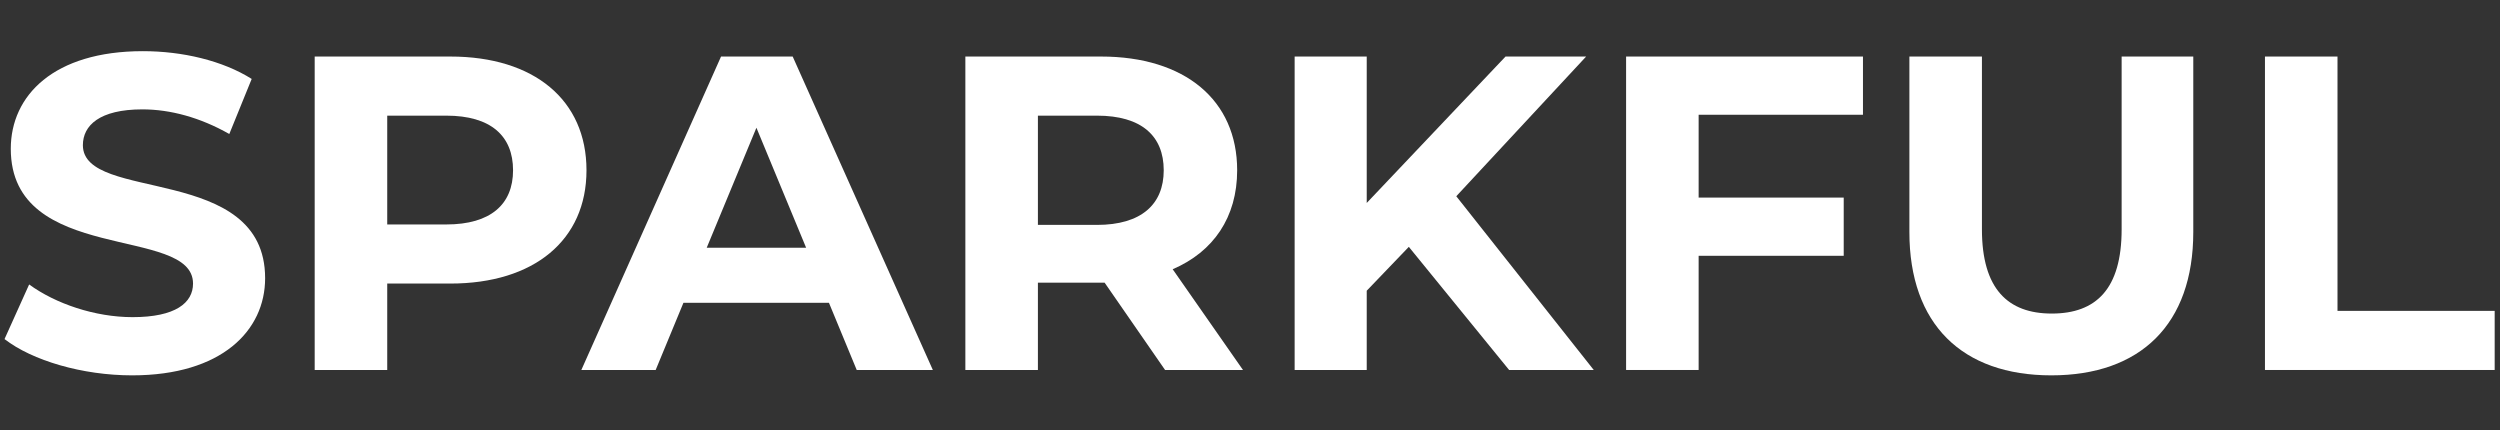
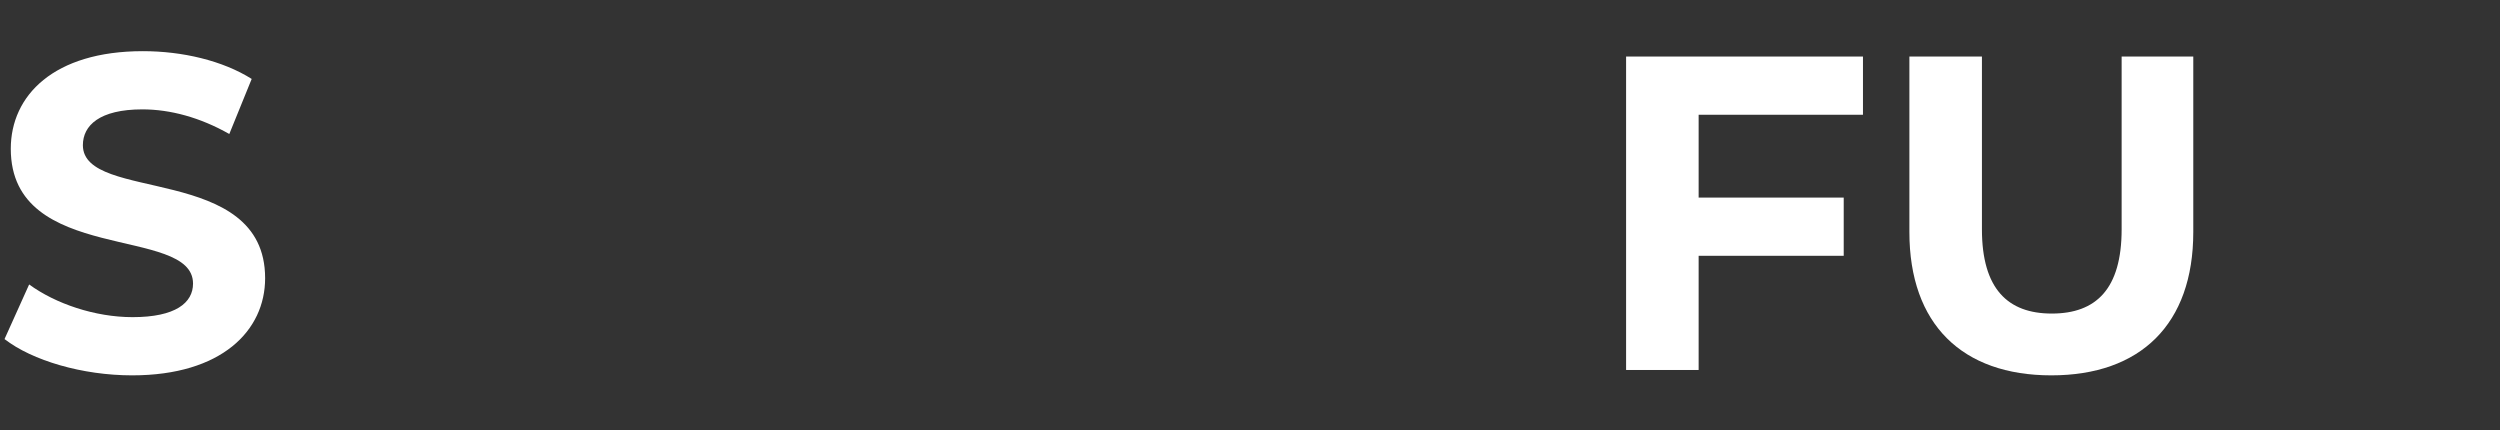
<svg xmlns="http://www.w3.org/2000/svg" fill="none" height="69" viewBox="0 0 401 69" width="401">
  <rect x="0" y="0" width="401" height="69" fill="#333333" stroke="none" />
  <path d="M21.194 60.207C13.222 60.207 5.178 57.837 0.725 54.389L4.675 45.627C8.912 48.715 15.233 50.87 21.266 50.87C28.161 50.87 30.962 48.572 30.962 45.483C30.962 36.074 1.73 42.538 1.73 23.864C1.73 15.318 8.625 8.207 22.918 8.207C29.238 8.207 35.703 9.715 40.371 12.66L36.78 21.494C32.111 18.837 27.299 17.544 22.846 17.544C15.951 17.544 13.294 20.13 13.294 23.29C13.294 32.555 42.526 26.163 42.526 44.621C42.526 53.025 35.559 60.207 21.194 60.207Z" fill="white" />
-   <path d="M72.239 9.069C85.67 9.069 94.073 16.036 94.073 27.312C94.073 38.516 85.67 45.483 72.239 45.483H62.112V59.345H50.476V9.069H72.239ZM71.592 36.003C78.703 36.003 82.294 32.771 82.294 27.312C82.294 21.782 78.703 18.55 71.592 18.55H62.112V36.003H71.592Z" fill="white" />
-   <path d="M137.418 59.345L132.965 48.572H109.623L105.17 59.345H93.247L115.656 9.069H127.147L149.628 59.345H137.418ZM113.357 39.737H129.302L121.33 20.489L113.357 39.737Z" fill="white" />
-   <path d="M199.375 59.345H186.877L177.181 45.34H166.48V59.345H154.844V9.069H176.607C190.038 9.069 198.441 16.036 198.441 27.312C198.441 34.853 194.634 40.384 188.098 43.185L199.375 59.345ZM186.662 27.312C186.662 21.782 183.071 18.55 175.96 18.55H166.48V36.074H175.96C183.071 36.074 186.662 32.771 186.662 27.312Z" fill="white" />
-   <path d="M242.063 59.345L225.975 39.594L219.223 46.632V59.345H207.66V9.069H219.223V32.555L241.488 9.069H254.417L233.588 31.478L255.638 59.345H242.063Z" fill="white" />
  <path d="M298.82 18.406H272.461V31.693H295.732V41.03H272.461V59.345H260.826V9.069H298.82V18.406Z" fill="white" />
  <path d="M329.034 60.207C314.741 60.207 306.266 52.019 306.266 37.224V9.069H317.902V36.793C317.902 46.345 322.067 50.295 329.106 50.295C336.216 50.295 340.31 46.345 340.31 36.793V9.069H351.802V37.224C351.802 52.019 343.327 60.207 329.034 60.207Z" fill="white" />
-   <path d="M363.3 59.345V9.069H374.935V49.864H400.145V59.345H363.3Z" fill="white" />
</svg>